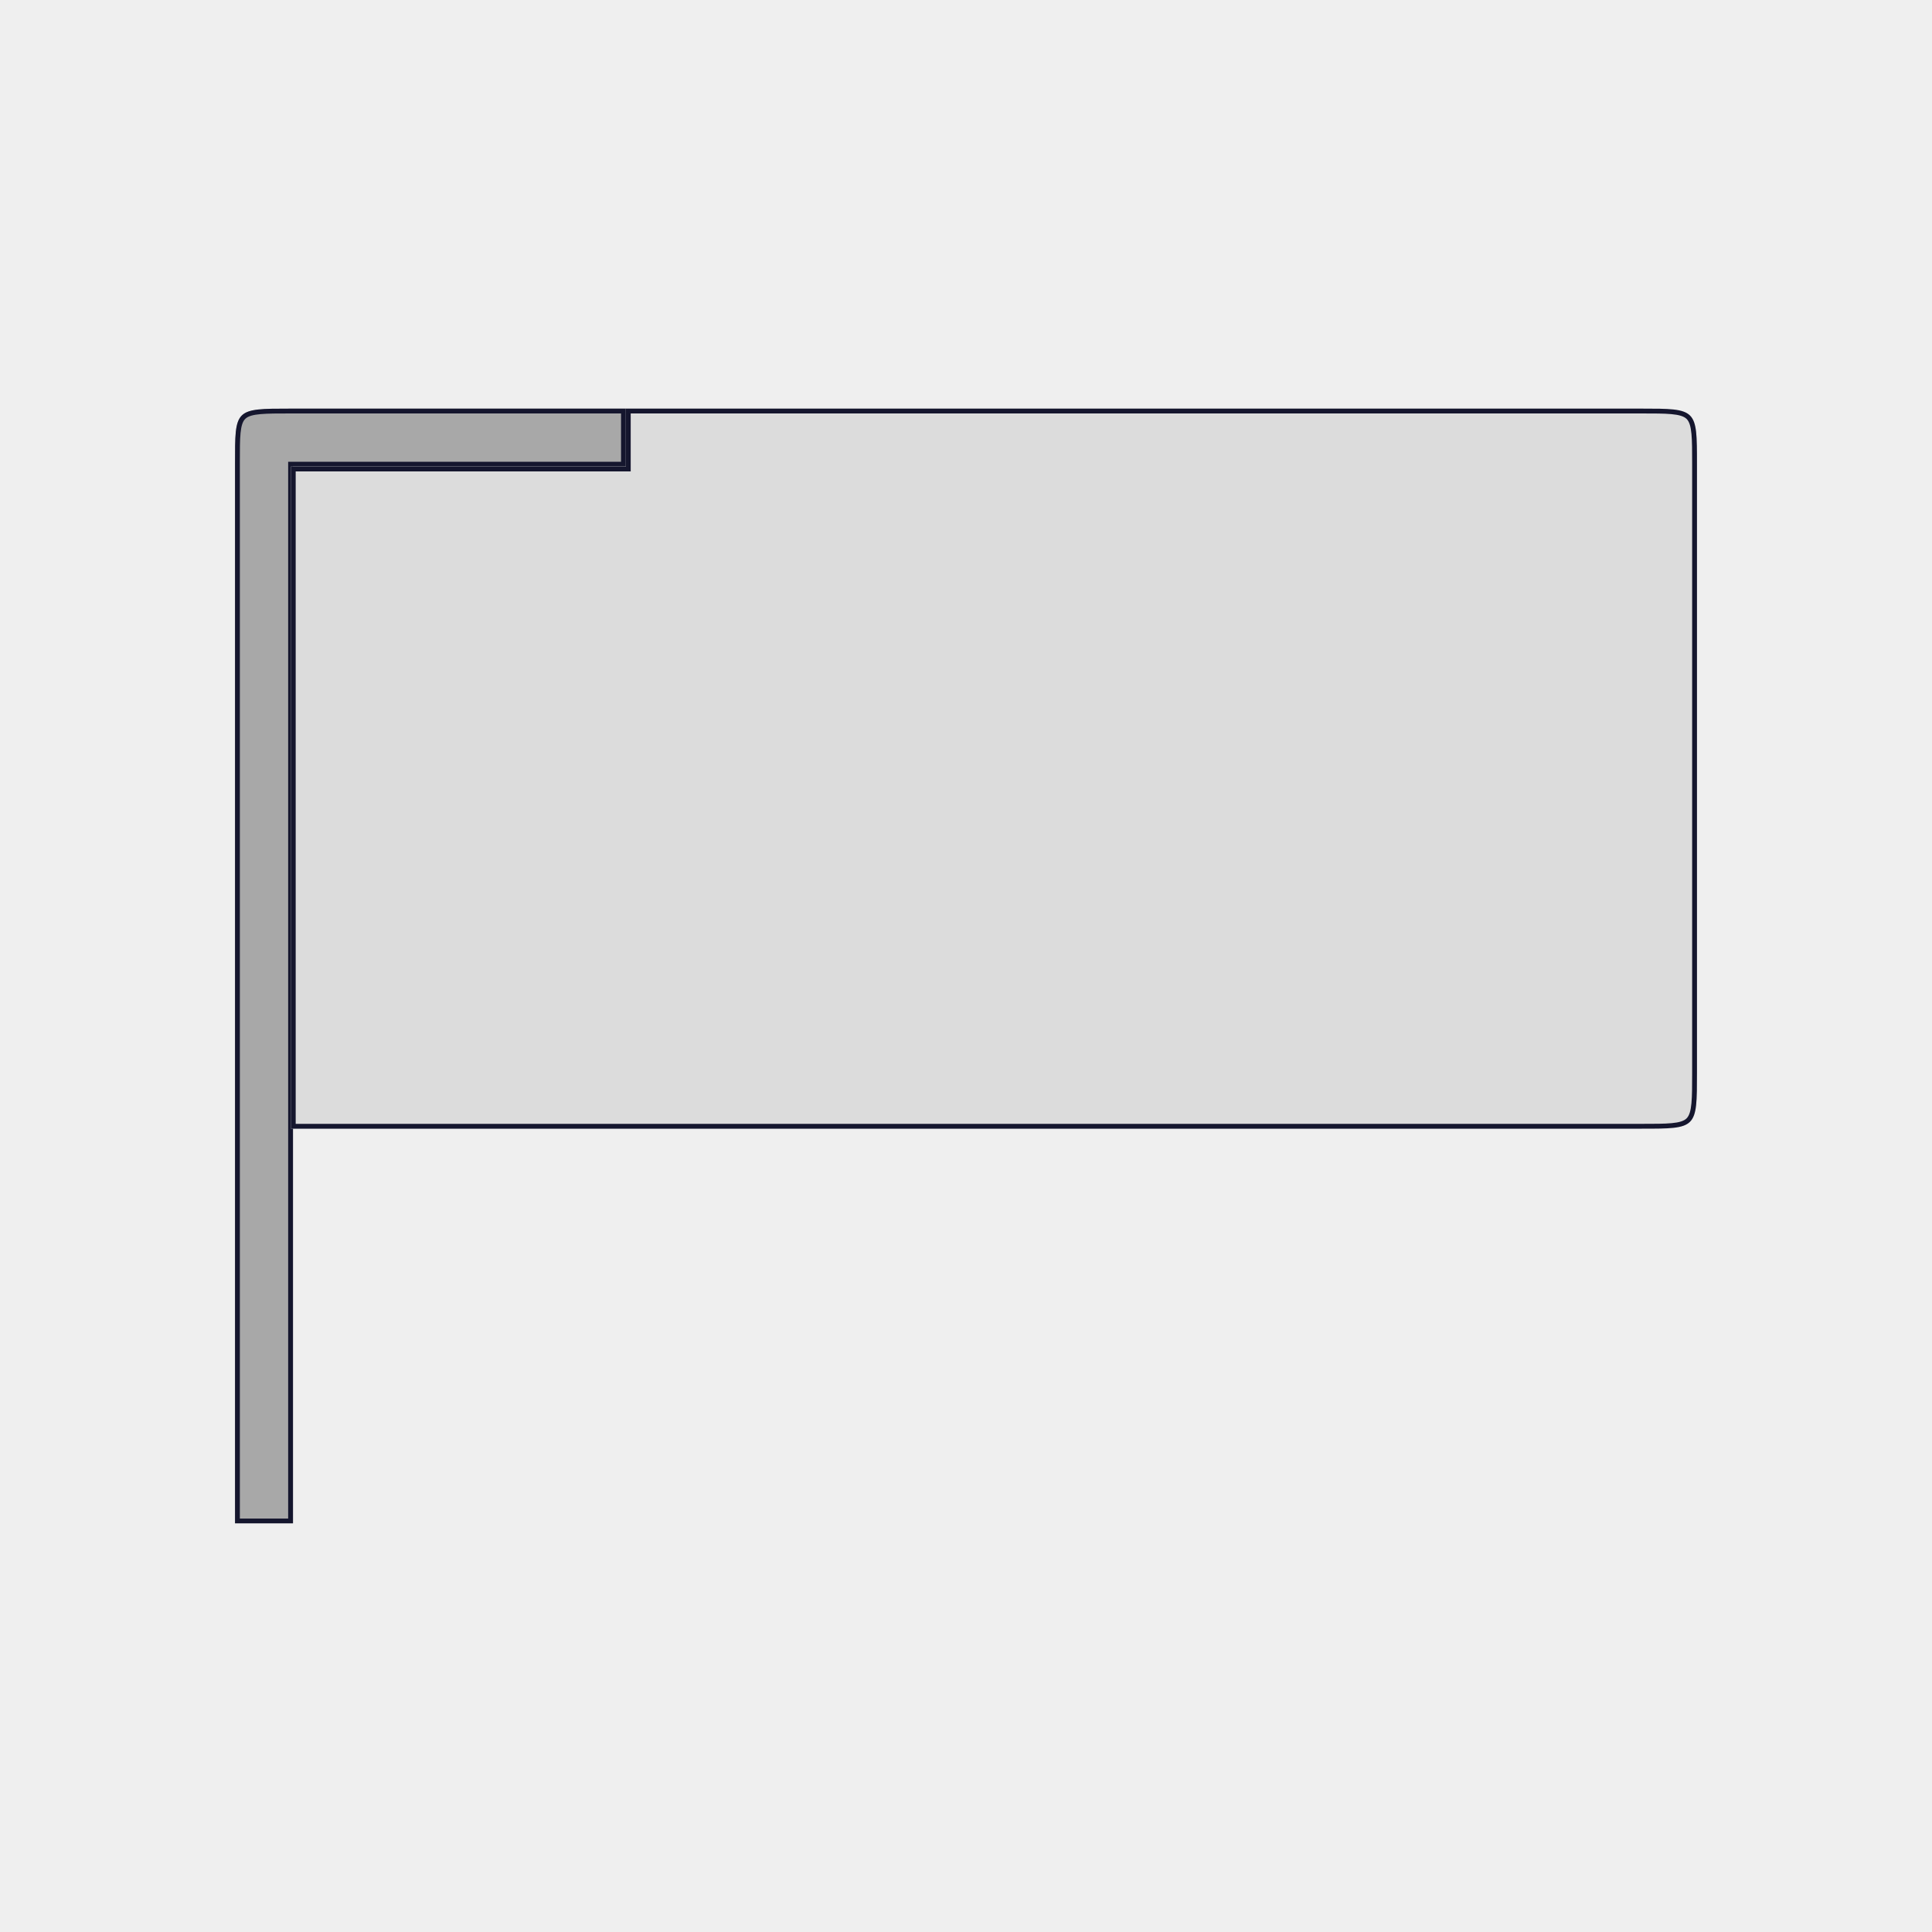
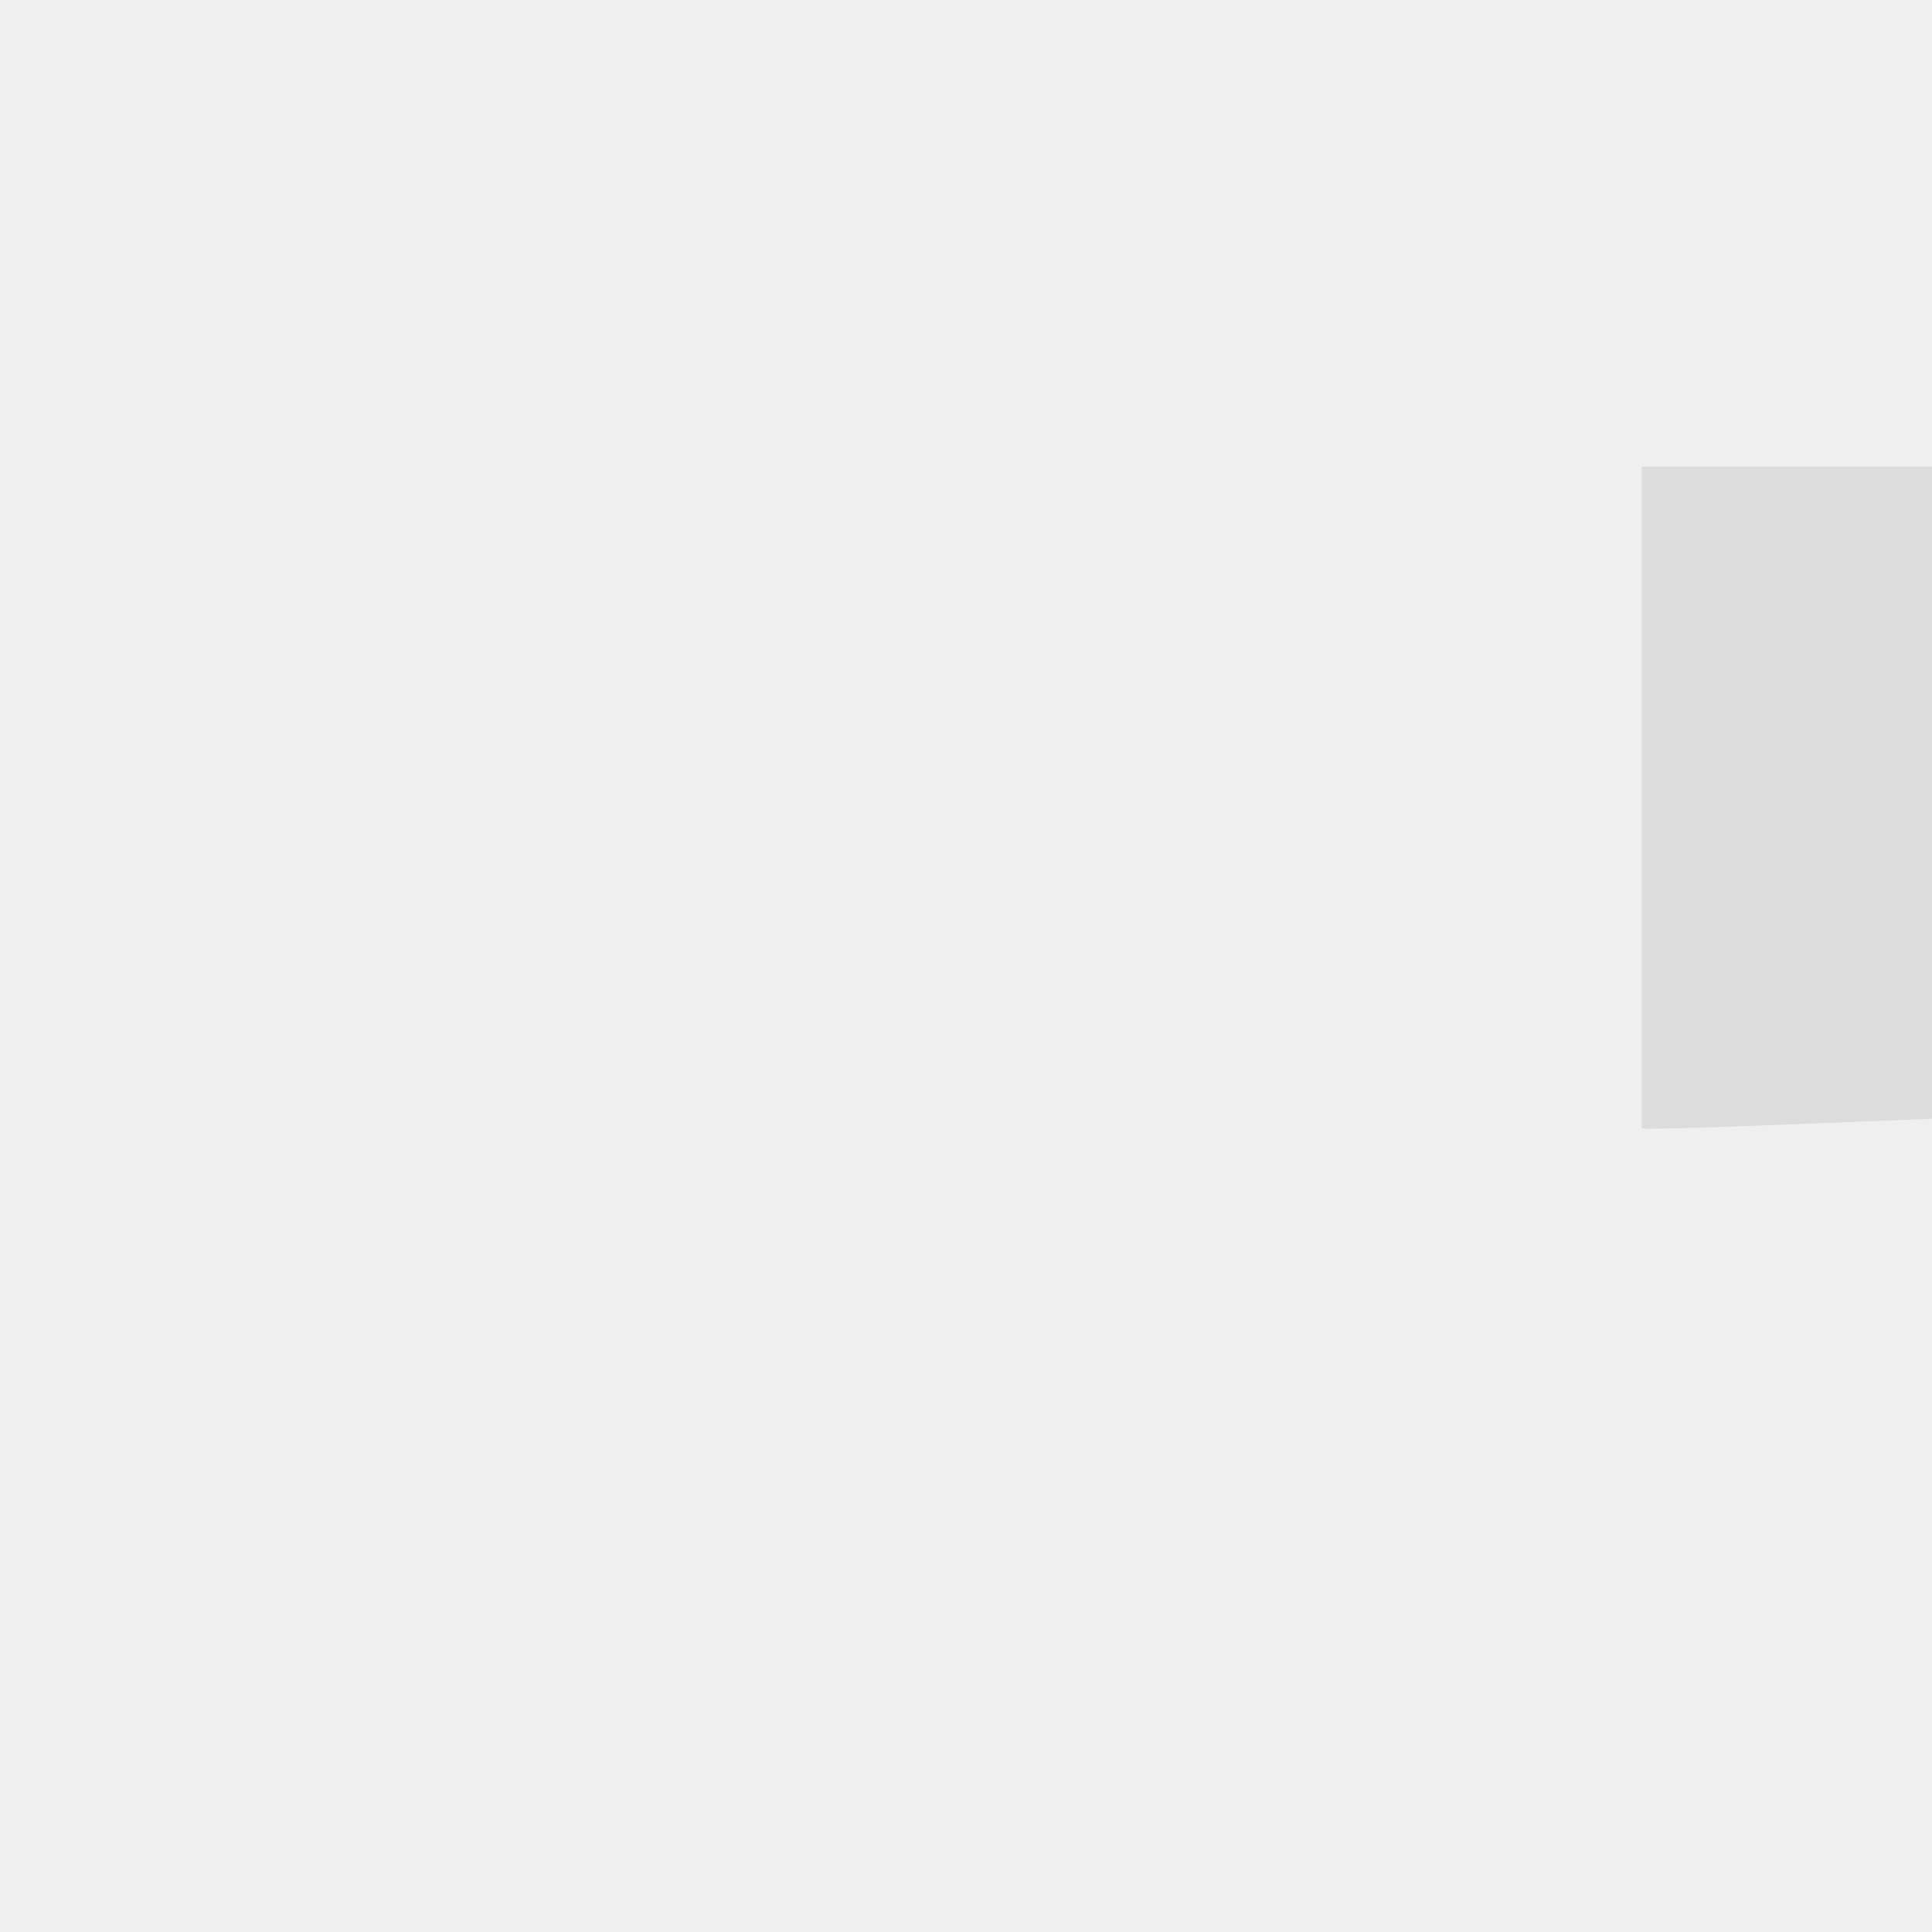
<svg xmlns="http://www.w3.org/2000/svg" version="1.1" id="Layer_1" x="0px" y="0px" viewBox="0 0 200 200" style="enable-background:new 0 0 200 200;" xml:space="preserve">
  <style type="text/css">
	.st0{fill:#EFEFEF;}
	.st1{fill:#A8A8A8;}
	.st2{fill:#15162E;}
	.st3{fill:#DCDCDC;}
</style>
  <rect class="st0" width="200" height="200" />
  <g>
    <g>
-       <path class="st1" d="M30.33,157.7h-6c0,0,0-103.98,0-109.68s-0.07-5.71,5.78-5.71s34.68,0,34.68,0v6H30.33V157.7z" />
-       <path class="st2" d="M64.29,42.8v5H30.33h-0.5v0.5V157.2h-5V48.01l0-0.21c0-2.52,0-3.91,0.57-4.45c0.58-0.55,2.05-0.55,4.71-0.55    H64.29 M64.79,42.3c0,0-28.83,0-34.68,0s-5.78,0-5.78,5.71c0,5.71,0,109.68,0,109.68h6V48.3h34.46V42.3L64.79,42.3z" />
-     </g>
+       </g>
    <g>
-       <path class="st3" d="M169.96,116.84c-4.44,0-139.85,0-139.85,0V48.3h34.68v-6c0,0,101.23,0,105.1,0c5.78,0,5.78,0,5.78,5.71    c0,3.62,0,47.13,0,63.05C175.67,116.84,175.67,116.84,169.96,116.84z" />
-       <path class="st2" d="M169.89,42.8c2.66,0,4.13,0,4.71,0.57c0.57,0.57,0.57,2.01,0.57,4.64v63.05c0,2.66,0,4.13-0.57,4.71    c-0.57,0.57-2.01,0.57-4.64,0.57H30.61V48.8h34.18h0.5v-0.5v-5.5H169.89 M169.89,42.3c-3.86,0-105.1,0-105.1,0v6H30.11v68.54    c0,0,135.41,0,139.85,0c5.71,0,5.71,0,5.71-5.78c0-15.91,0-59.43,0-63.05C175.67,42.3,175.67,42.3,169.89,42.3L169.89,42.3z" />
+       <path class="st3" d="M169.96,116.84V48.3h34.68v-6c0,0,101.23,0,105.1,0c5.78,0,5.78,0,5.78,5.71    c0,3.62,0,47.13,0,63.05C175.67,116.84,175.67,116.84,169.96,116.84z" />
    </g>
  </g>
</svg>